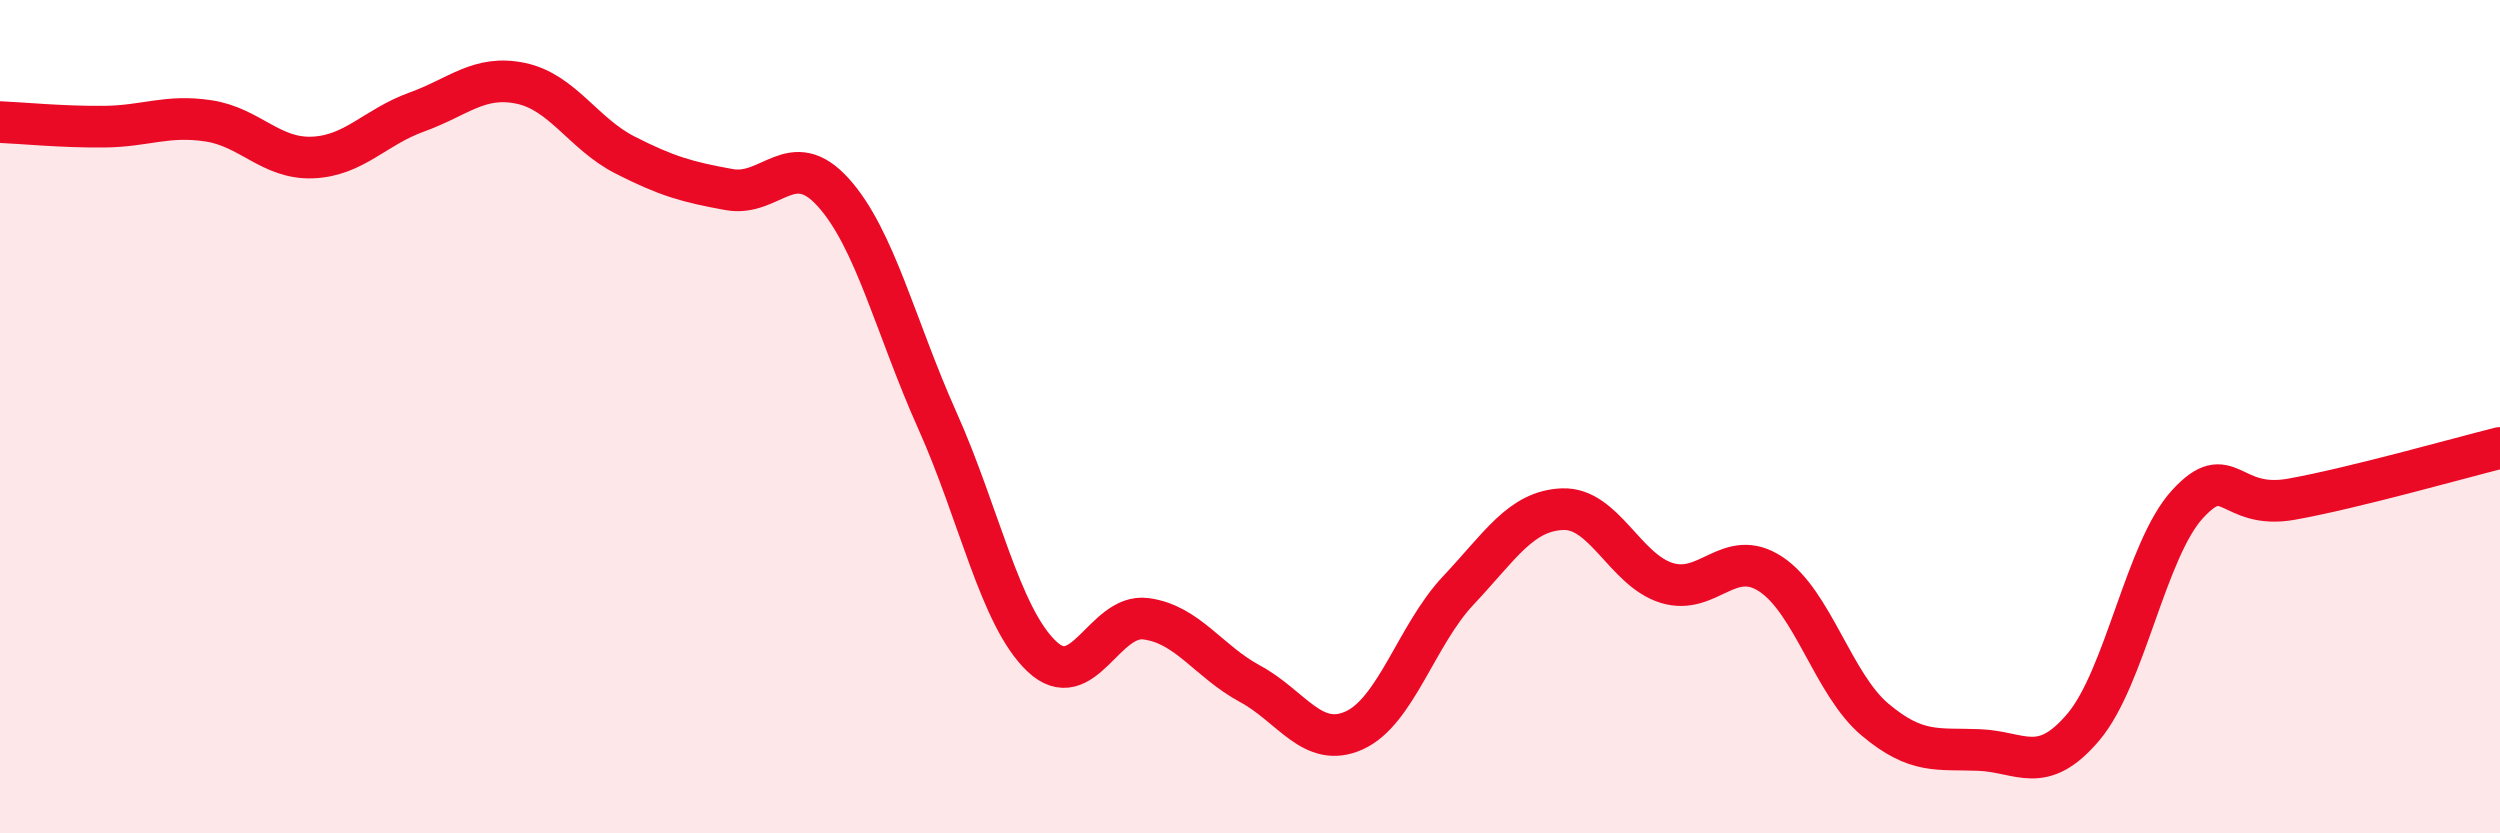
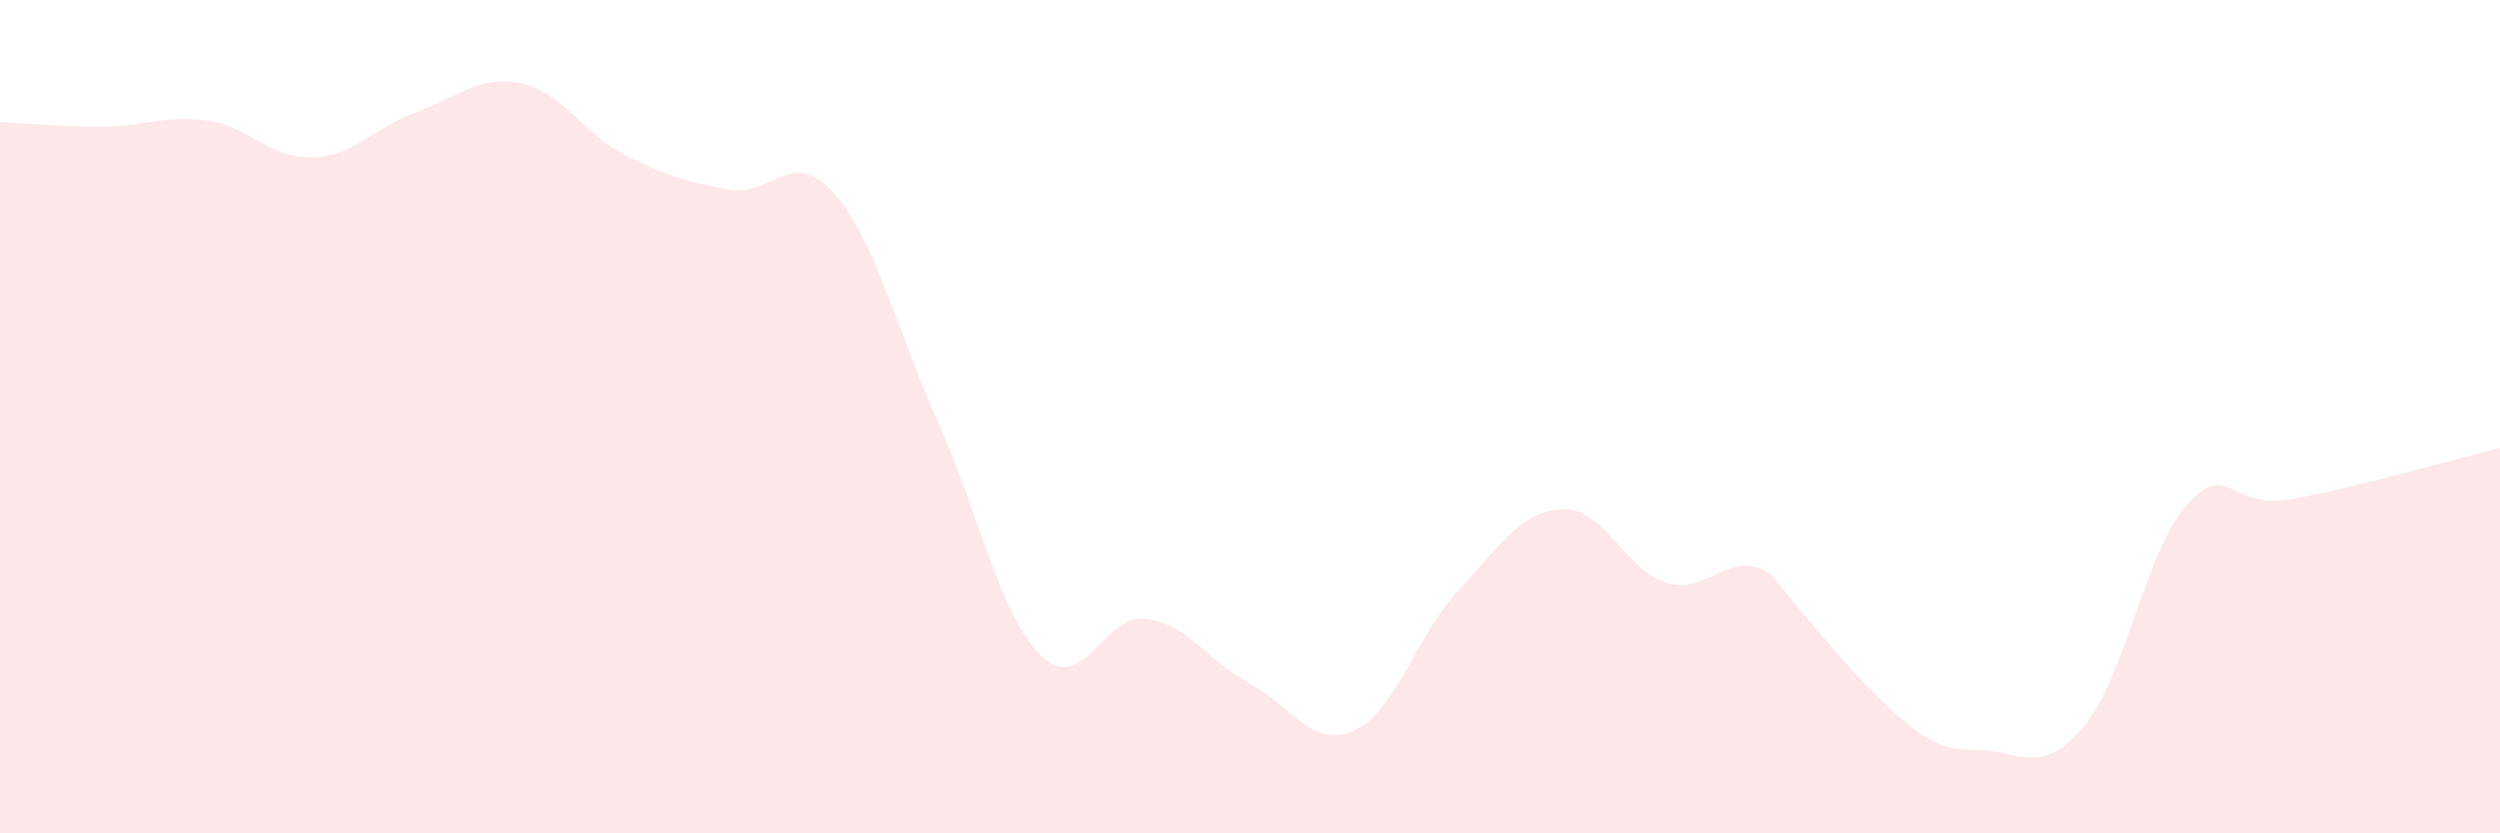
<svg xmlns="http://www.w3.org/2000/svg" width="60" height="20" viewBox="0 0 60 20">
-   <path d="M 0,2.93 C 0.5,2.95 1.5,3.05 2.5,3.04 C 3.5,3.03 4,2.75 5,2.9 C 6,3.05 6.5,3.82 7.5,3.78 C 8.5,3.74 9,3.05 10,2.69 C 11,2.33 11.5,1.79 12.5,2 C 13.5,2.21 14,3.21 15,3.72 C 16,4.23 16.5,4.37 17.5,4.55 C 18.5,4.73 19,3.51 20,4.62 C 21,5.73 21.5,7.87 22.5,10.1 C 23.5,12.33 24,14.8 25,15.75 C 26,16.7 26.5,14.72 27.5,14.85 C 28.5,14.98 29,15.87 30,16.41 C 31,16.95 31.5,17.98 32.5,17.53 C 33.5,17.08 34,15.23 35,14.17 C 36,13.11 36.5,12.26 37.5,12.22 C 38.5,12.18 39,13.68 40,13.99 C 41,14.3 41.5,13.12 42.5,13.78 C 43.5,14.44 44,16.43 45,17.27 C 46,18.11 46.5,17.96 47.5,18 C 48.5,18.04 49,18.63 50,17.45 C 51,16.27 51.5,13.19 52.5,12.1 C 53.5,11.01 53.5,12.25 55,11.98 C 56.5,11.71 59,11 60,10.75L60 20L0 20Z" fill="#EB0A25" opacity="0.1" stroke-linecap="round" stroke-linejoin="round" />
-   <path d="M 0,2.93 C 0.5,2.95 1.5,3.05 2.5,3.04 C 3.5,3.03 4,2.75 5,2.9 C 6,3.05 6.5,3.82 7.5,3.78 C 8.5,3.74 9,3.05 10,2.69 C 11,2.33 11.5,1.79 12.5,2 C 13.5,2.21 14,3.21 15,3.72 C 16,4.23 16.5,4.37 17.5,4.55 C 18.5,4.73 19,3.51 20,4.62 C 21,5.73 21.5,7.87 22.5,10.1 C 23.5,12.33 24,14.8 25,15.75 C 26,16.7 26.5,14.72 27.5,14.85 C 28.5,14.98 29,15.87 30,16.41 C 31,16.95 31.5,17.98 32.5,17.53 C 33.5,17.08 34,15.23 35,14.17 C 36,13.11 36.5,12.26 37.5,12.22 C 38.5,12.18 39,13.68 40,13.99 C 41,14.3 41.5,13.12 42.5,13.78 C 43.5,14.44 44,16.43 45,17.27 C 46,18.11 46.5,17.96 47.5,18 C 48.5,18.04 49,18.63 50,17.45 C 51,16.27 51.5,13.19 52.5,12.1 C 53.5,11.01 53.5,12.25 55,11.98 C 56.5,11.71 59,11 60,10.75" stroke="#EB0A25" stroke-width="1" fill="none" stroke-linecap="round" stroke-linejoin="round" />
+   <path d="M 0,2.93 C 0.5,2.95 1.5,3.05 2.5,3.04 C 3.5,3.03 4,2.75 5,2.9 C 6,3.05 6.5,3.82 7.5,3.78 C 8.5,3.74 9,3.05 10,2.69 C 11,2.33 11.5,1.79 12.5,2 C 13.5,2.21 14,3.21 15,3.72 C 16,4.23 16.5,4.37 17.5,4.55 C 18.5,4.73 19,3.51 20,4.62 C 21,5.73 21.5,7.87 22.5,10.1 C 23.5,12.33 24,14.8 25,15.75 C 26,16.7 26.5,14.72 27.5,14.85 C 28.5,14.98 29,15.87 30,16.41 C 31,16.95 31.5,17.98 32.5,17.53 C 33.5,17.08 34,15.23 35,14.17 C 36,13.11 36.5,12.26 37.5,12.22 C 38.5,12.18 39,13.68 40,13.99 C 41,14.3 41.5,13.12 42.5,13.78 C 46,18.11 46.5,17.96 47.5,18 C 48.5,18.04 49,18.63 50,17.45 C 51,16.27 51.5,13.19 52.5,12.1 C 53.5,11.01 53.5,12.25 55,11.98 C 56.5,11.71 59,11 60,10.75L60 20L0 20Z" fill="#EB0A25" opacity="0.1" stroke-linecap="round" stroke-linejoin="round" />
</svg>